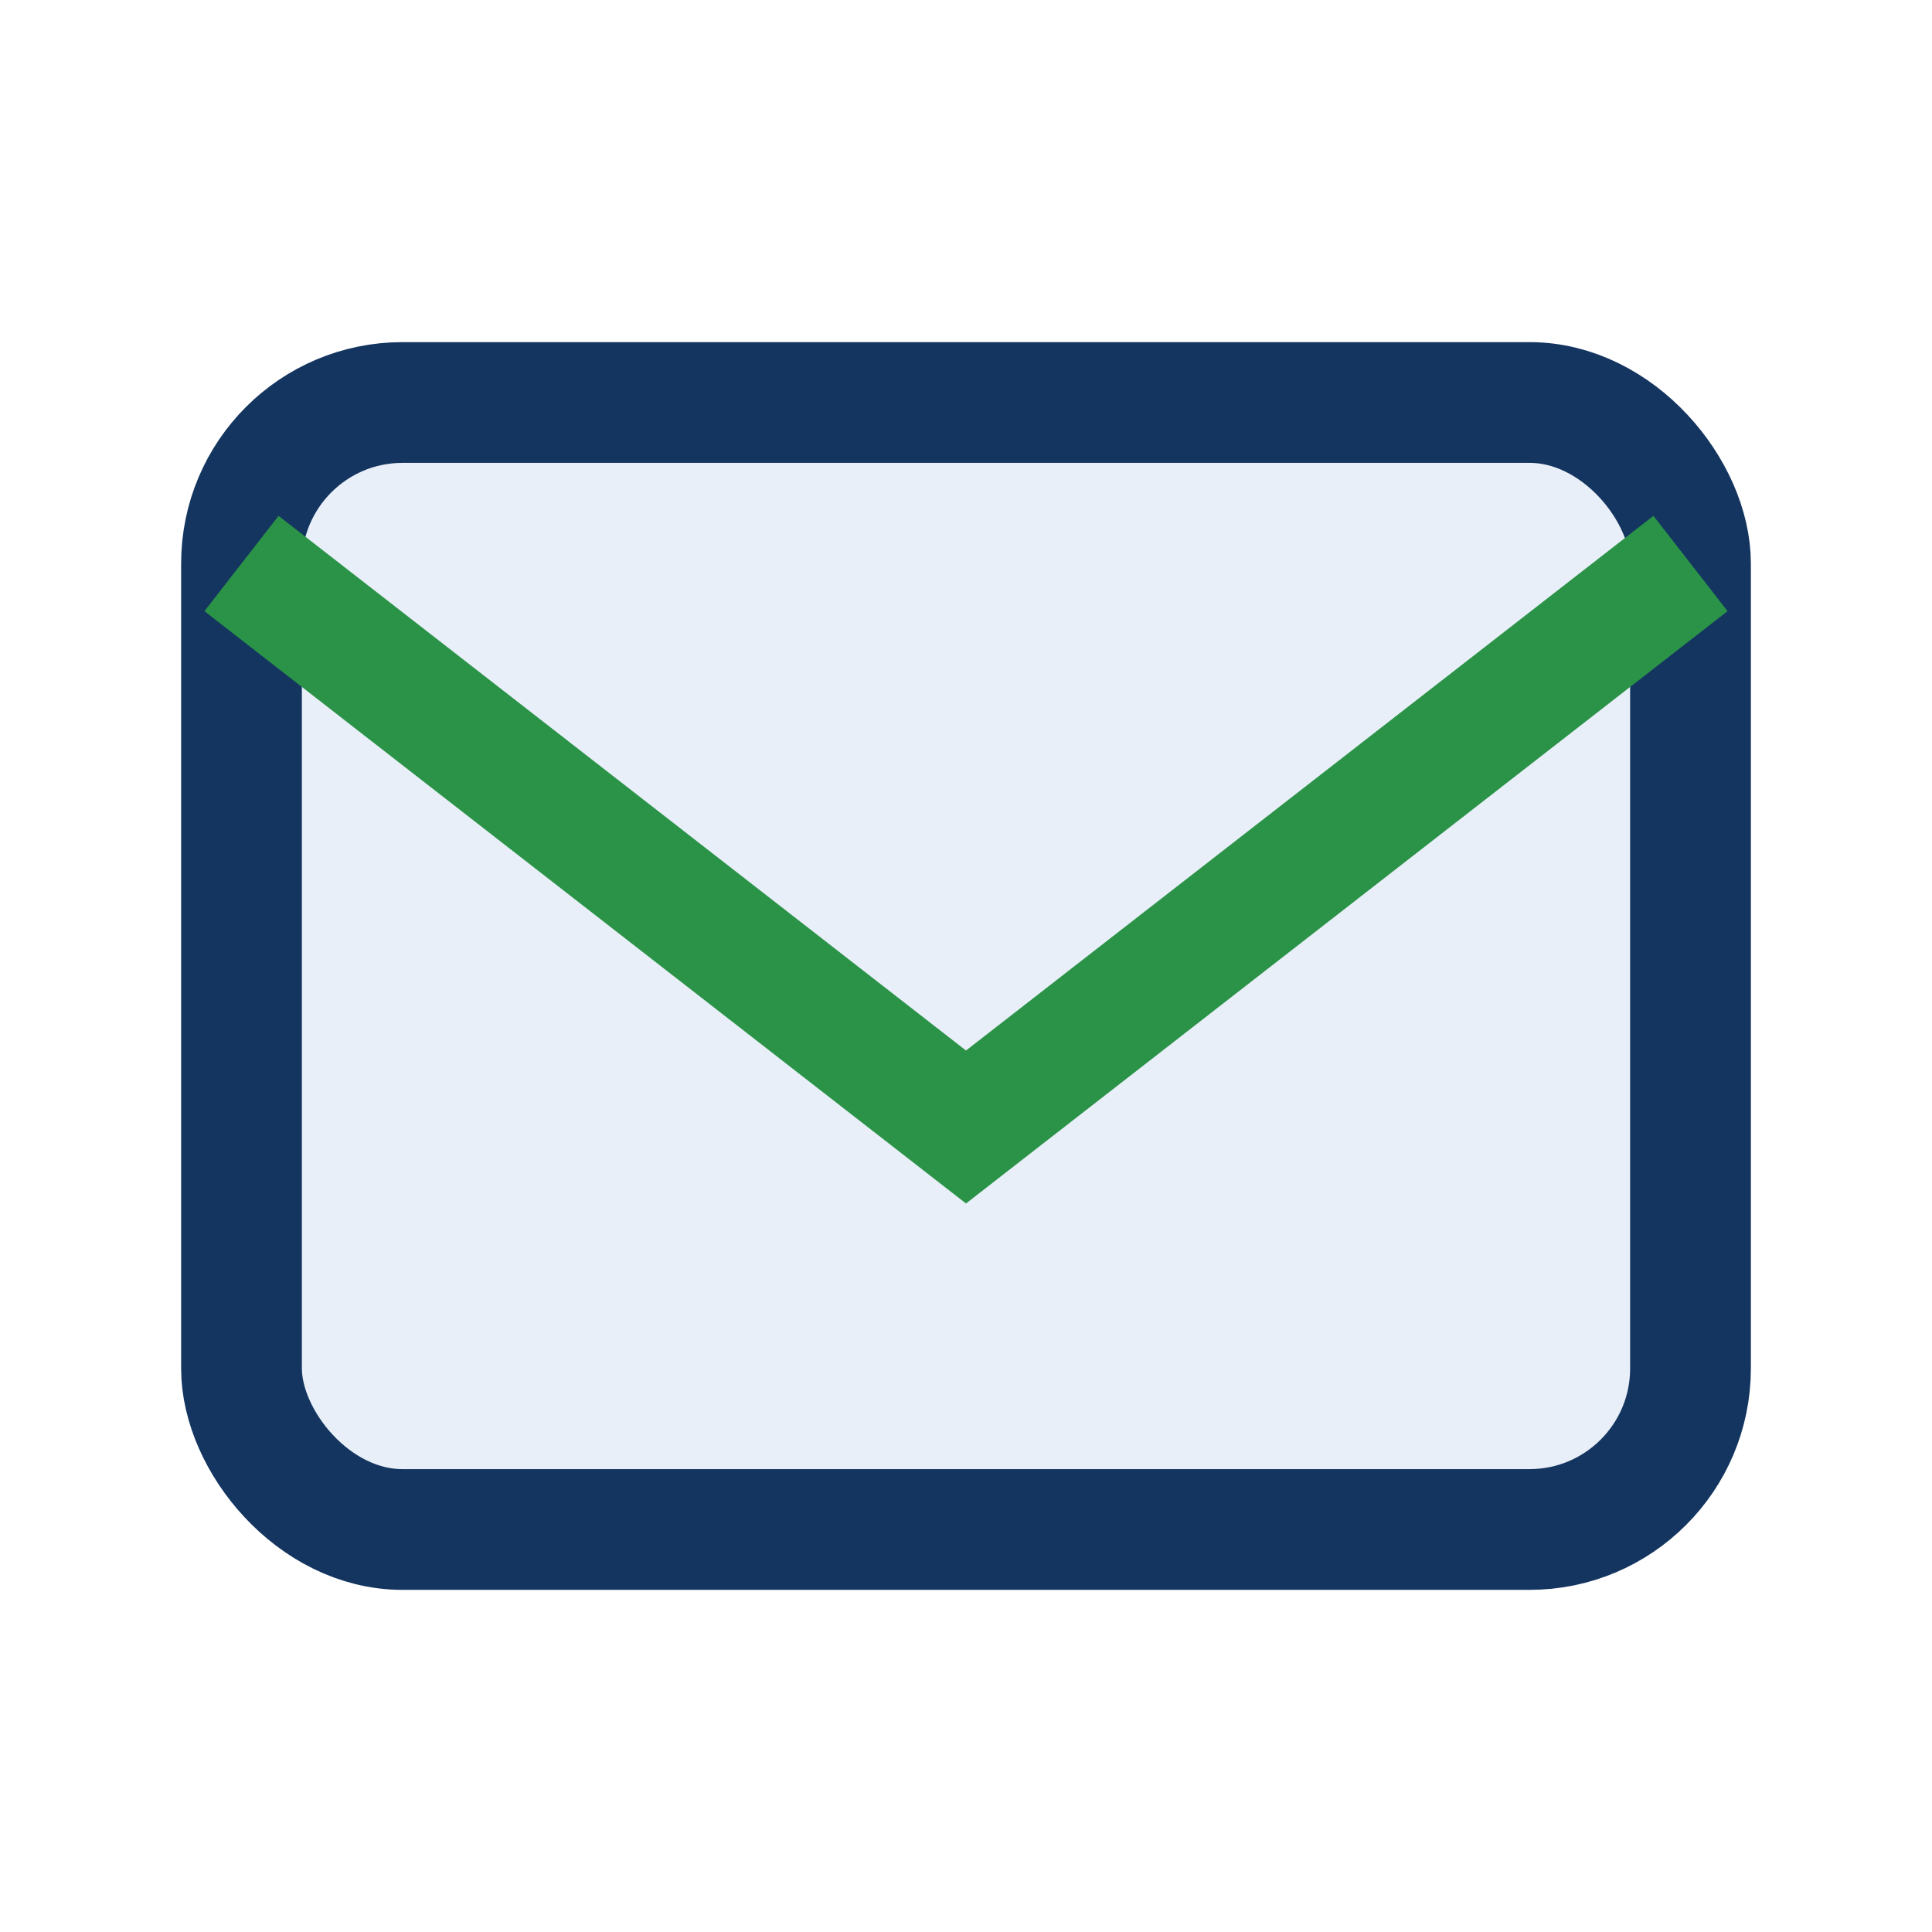
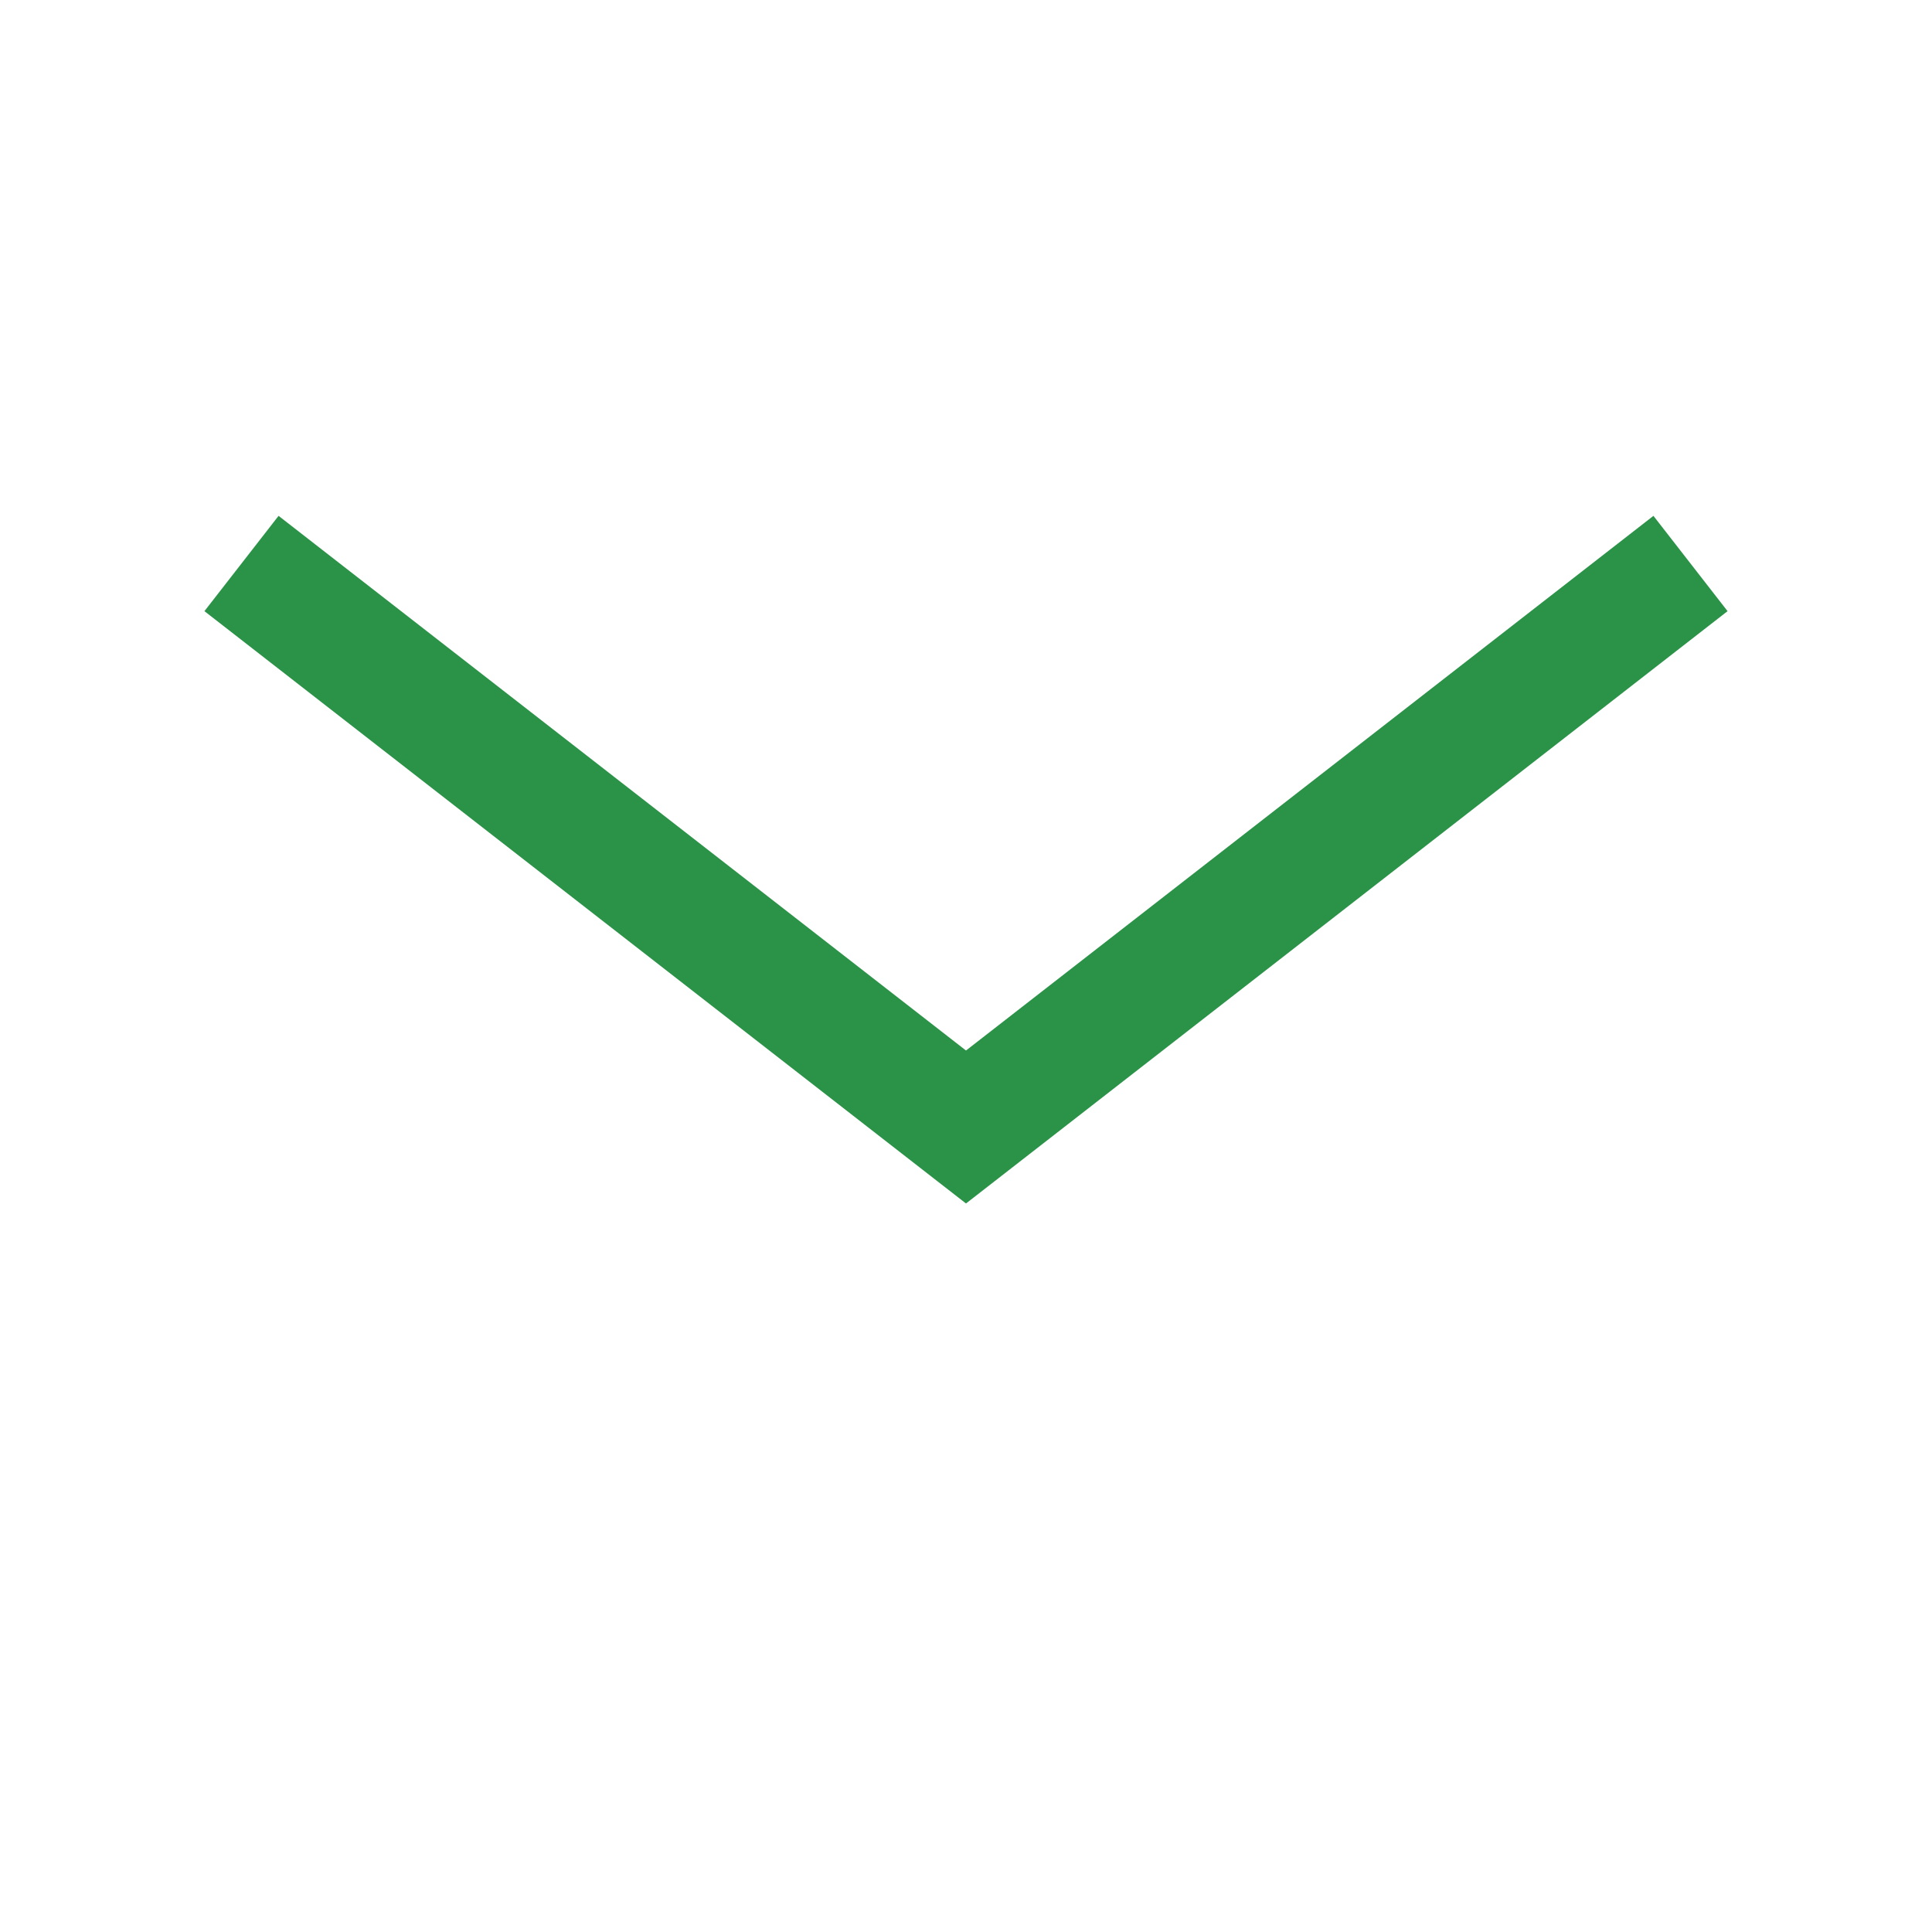
<svg xmlns="http://www.w3.org/2000/svg" width="24" height="24" viewBox="0 0 24 24">
-   <rect x="3" y="5" width="18" height="14" rx="2" fill="#E8EFF8" stroke="#143560" stroke-width="1.5" />
  <path d="M3 7l9 7 9-7" stroke="#2B9348" stroke-width="1.5" fill="none" />
</svg>